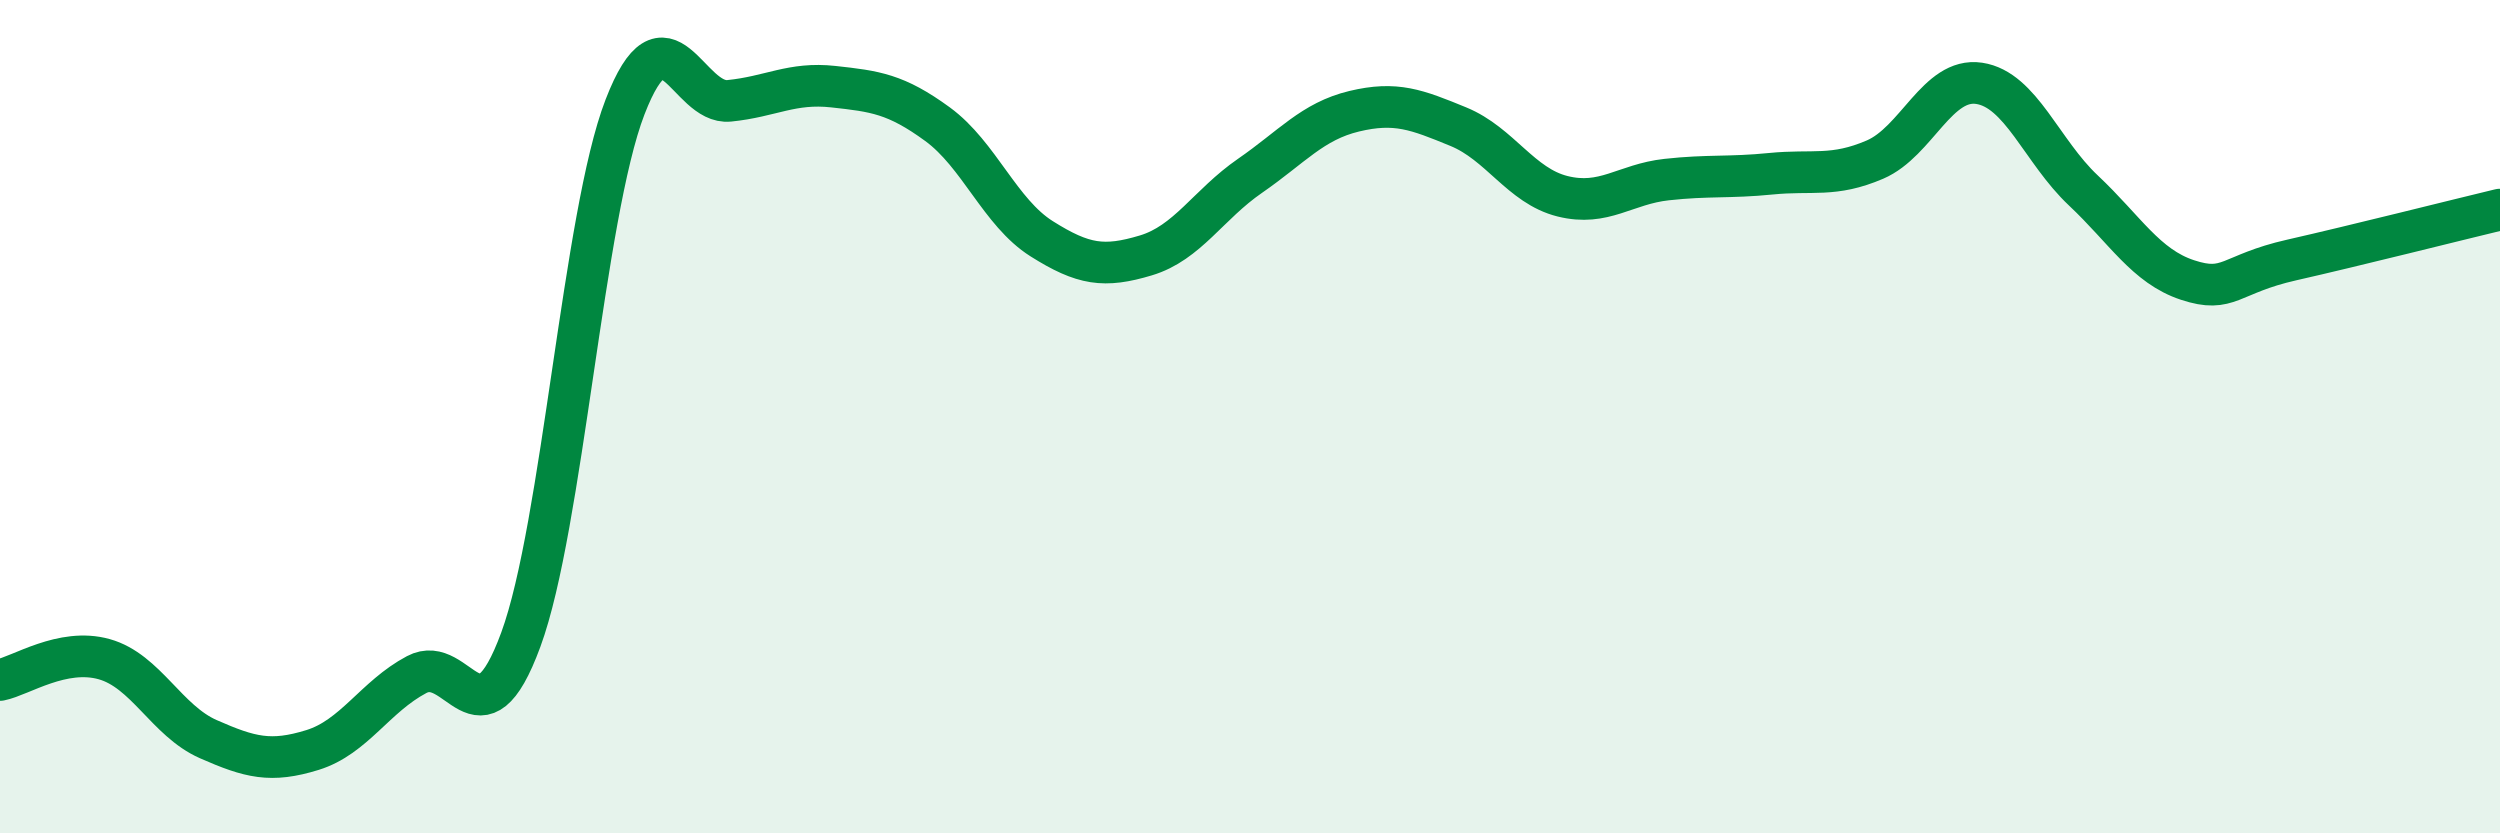
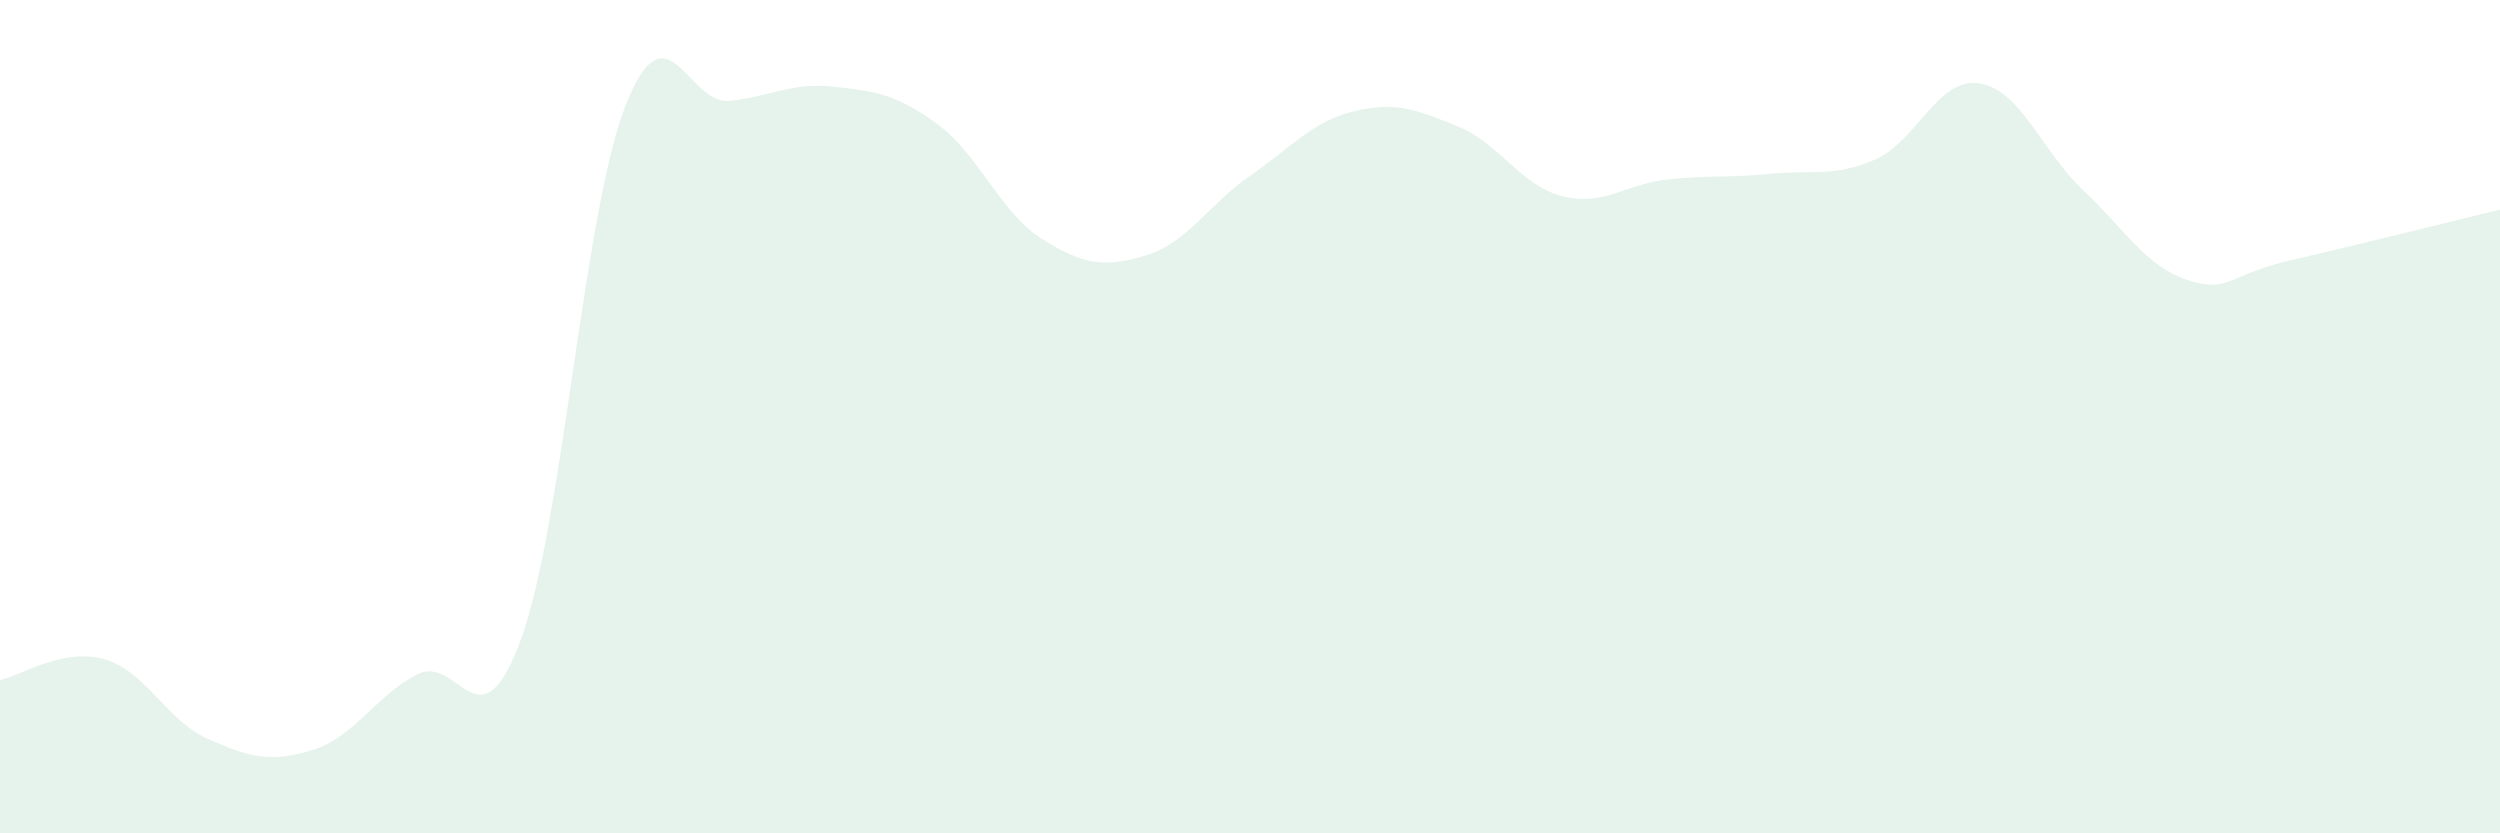
<svg xmlns="http://www.w3.org/2000/svg" width="60" height="20" viewBox="0 0 60 20">
  <path d="M 0,16.32 C 0.5,16.22 1.5,15.54 2.5,15.82 C 3.5,16.1 4,17.3 5,17.74 C 6,18.18 6.5,18.31 7.5,18 C 8.5,17.69 9,16.72 10,16.19 C 11,15.66 11.5,18.07 12.5,15.35 C 13.5,12.63 14,5.16 15,2.57 C 16,-0.02 16.5,2.52 17.5,2.42 C 18.5,2.32 19,1.97 20,2.08 C 21,2.19 21.5,2.25 22.5,2.98 C 23.5,3.71 24,5.1 25,5.73 C 26,6.36 26.5,6.43 27.5,6.13 C 28.5,5.83 29,4.91 30,4.22 C 31,3.53 31.5,2.91 32.5,2.67 C 33.5,2.43 34,2.63 35,3.04 C 36,3.45 36.5,4.46 37.5,4.71 C 38.5,4.96 39,4.42 40,4.31 C 41,4.2 41.5,4.27 42.5,4.17 C 43.5,4.07 44,4.26 45,3.83 C 46,3.4 46.5,1.85 47.5,2 C 48.5,2.15 49,3.63 50,4.57 C 51,5.51 51.5,6.39 52.5,6.72 C 53.5,7.05 53.5,6.58 55,6.24 C 56.5,5.9 59,5.27 60,5.03L60 20L0 20Z" fill="#008740" opacity="0.1" stroke-linecap="round" stroke-linejoin="round" />
-   <path d="M 0,16.32 C 0.5,16.22 1.5,15.54 2.5,15.82 C 3.5,16.1 4,17.3 5,17.74 C 6,18.18 6.5,18.31 7.5,18 C 8.5,17.69 9,16.72 10,16.19 C 11,15.66 11.5,18.07 12.5,15.35 C 13.5,12.63 14,5.16 15,2.57 C 16,-0.02 16.5,2.52 17.5,2.42 C 18.5,2.32 19,1.97 20,2.08 C 21,2.19 21.5,2.25 22.5,2.98 C 23.5,3.71 24,5.1 25,5.73 C 26,6.36 26.5,6.43 27.5,6.13 C 28.5,5.83 29,4.91 30,4.22 C 31,3.53 31.5,2.91 32.5,2.67 C 33.5,2.43 34,2.63 35,3.04 C 36,3.45 36.5,4.46 37.5,4.71 C 38.5,4.96 39,4.42 40,4.31 C 41,4.2 41.5,4.27 42.5,4.17 C 43.5,4.07 44,4.26 45,3.83 C 46,3.4 46.5,1.85 47.5,2 C 48.5,2.15 49,3.63 50,4.57 C 51,5.51 51.5,6.39 52.5,6.72 C 53.5,7.05 53.5,6.58 55,6.24 C 56.5,5.9 59,5.27 60,5.03" stroke="#008740" stroke-width="1" fill="none" stroke-linecap="round" stroke-linejoin="round" />
</svg>